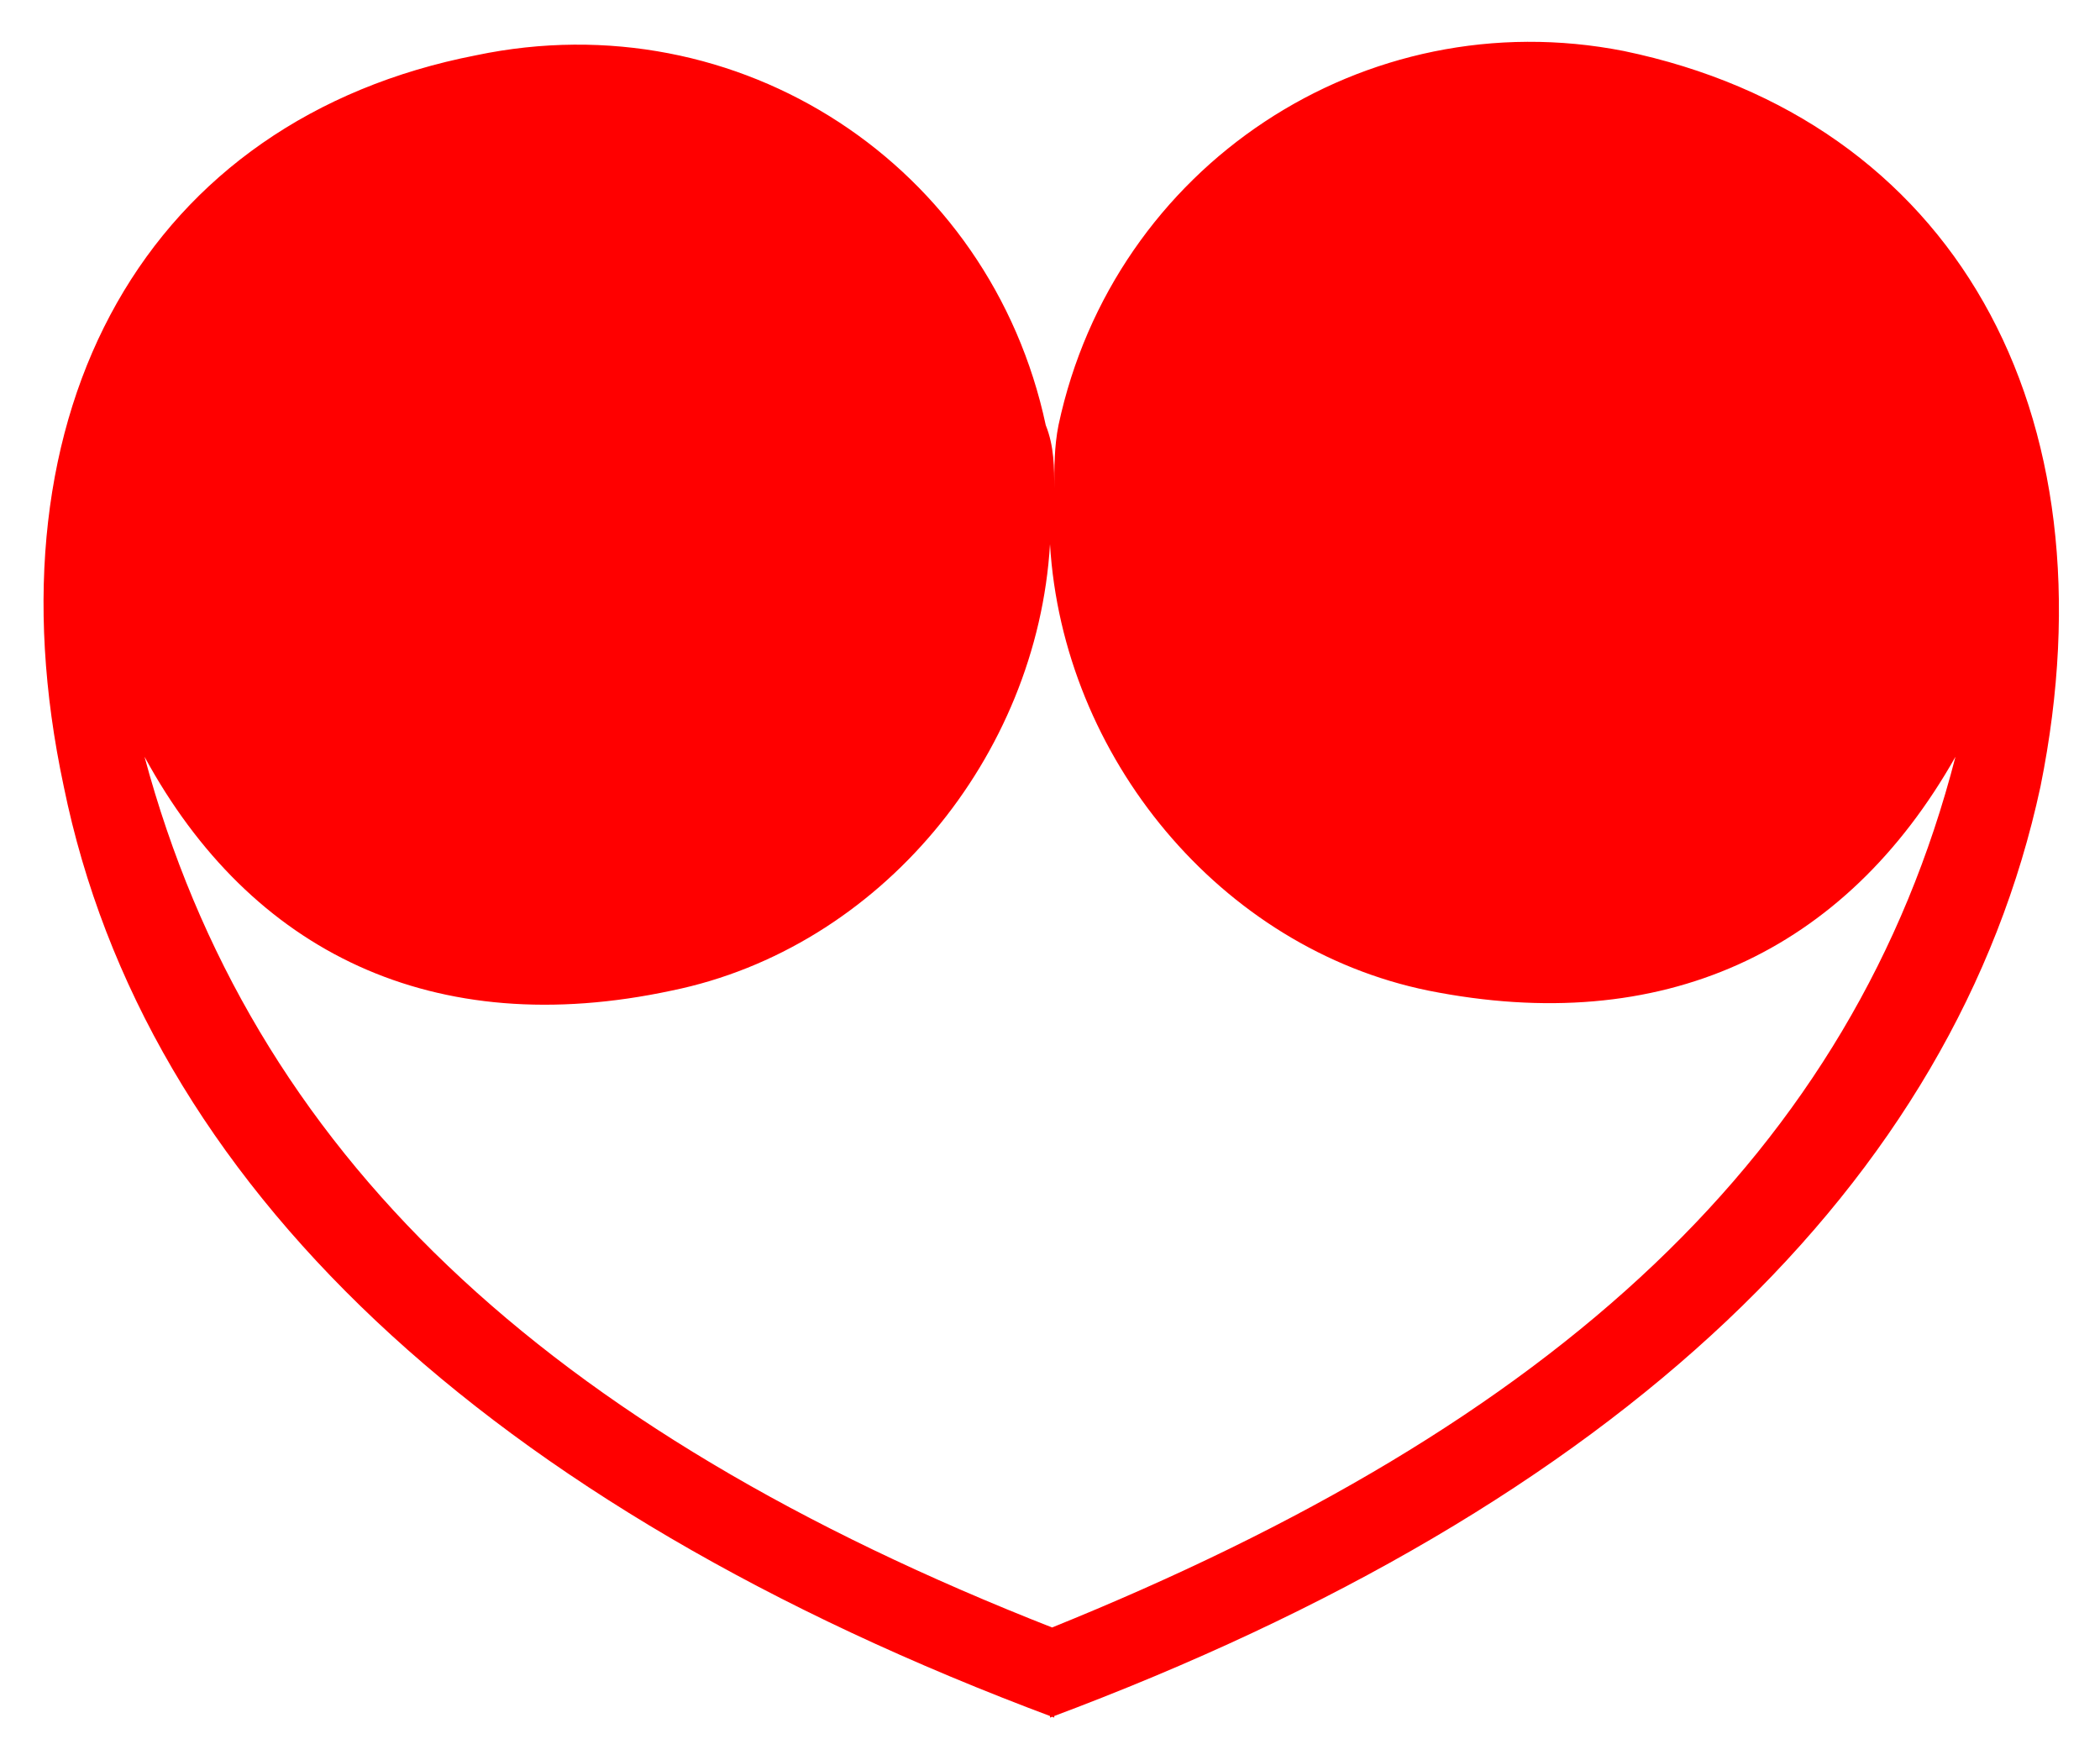
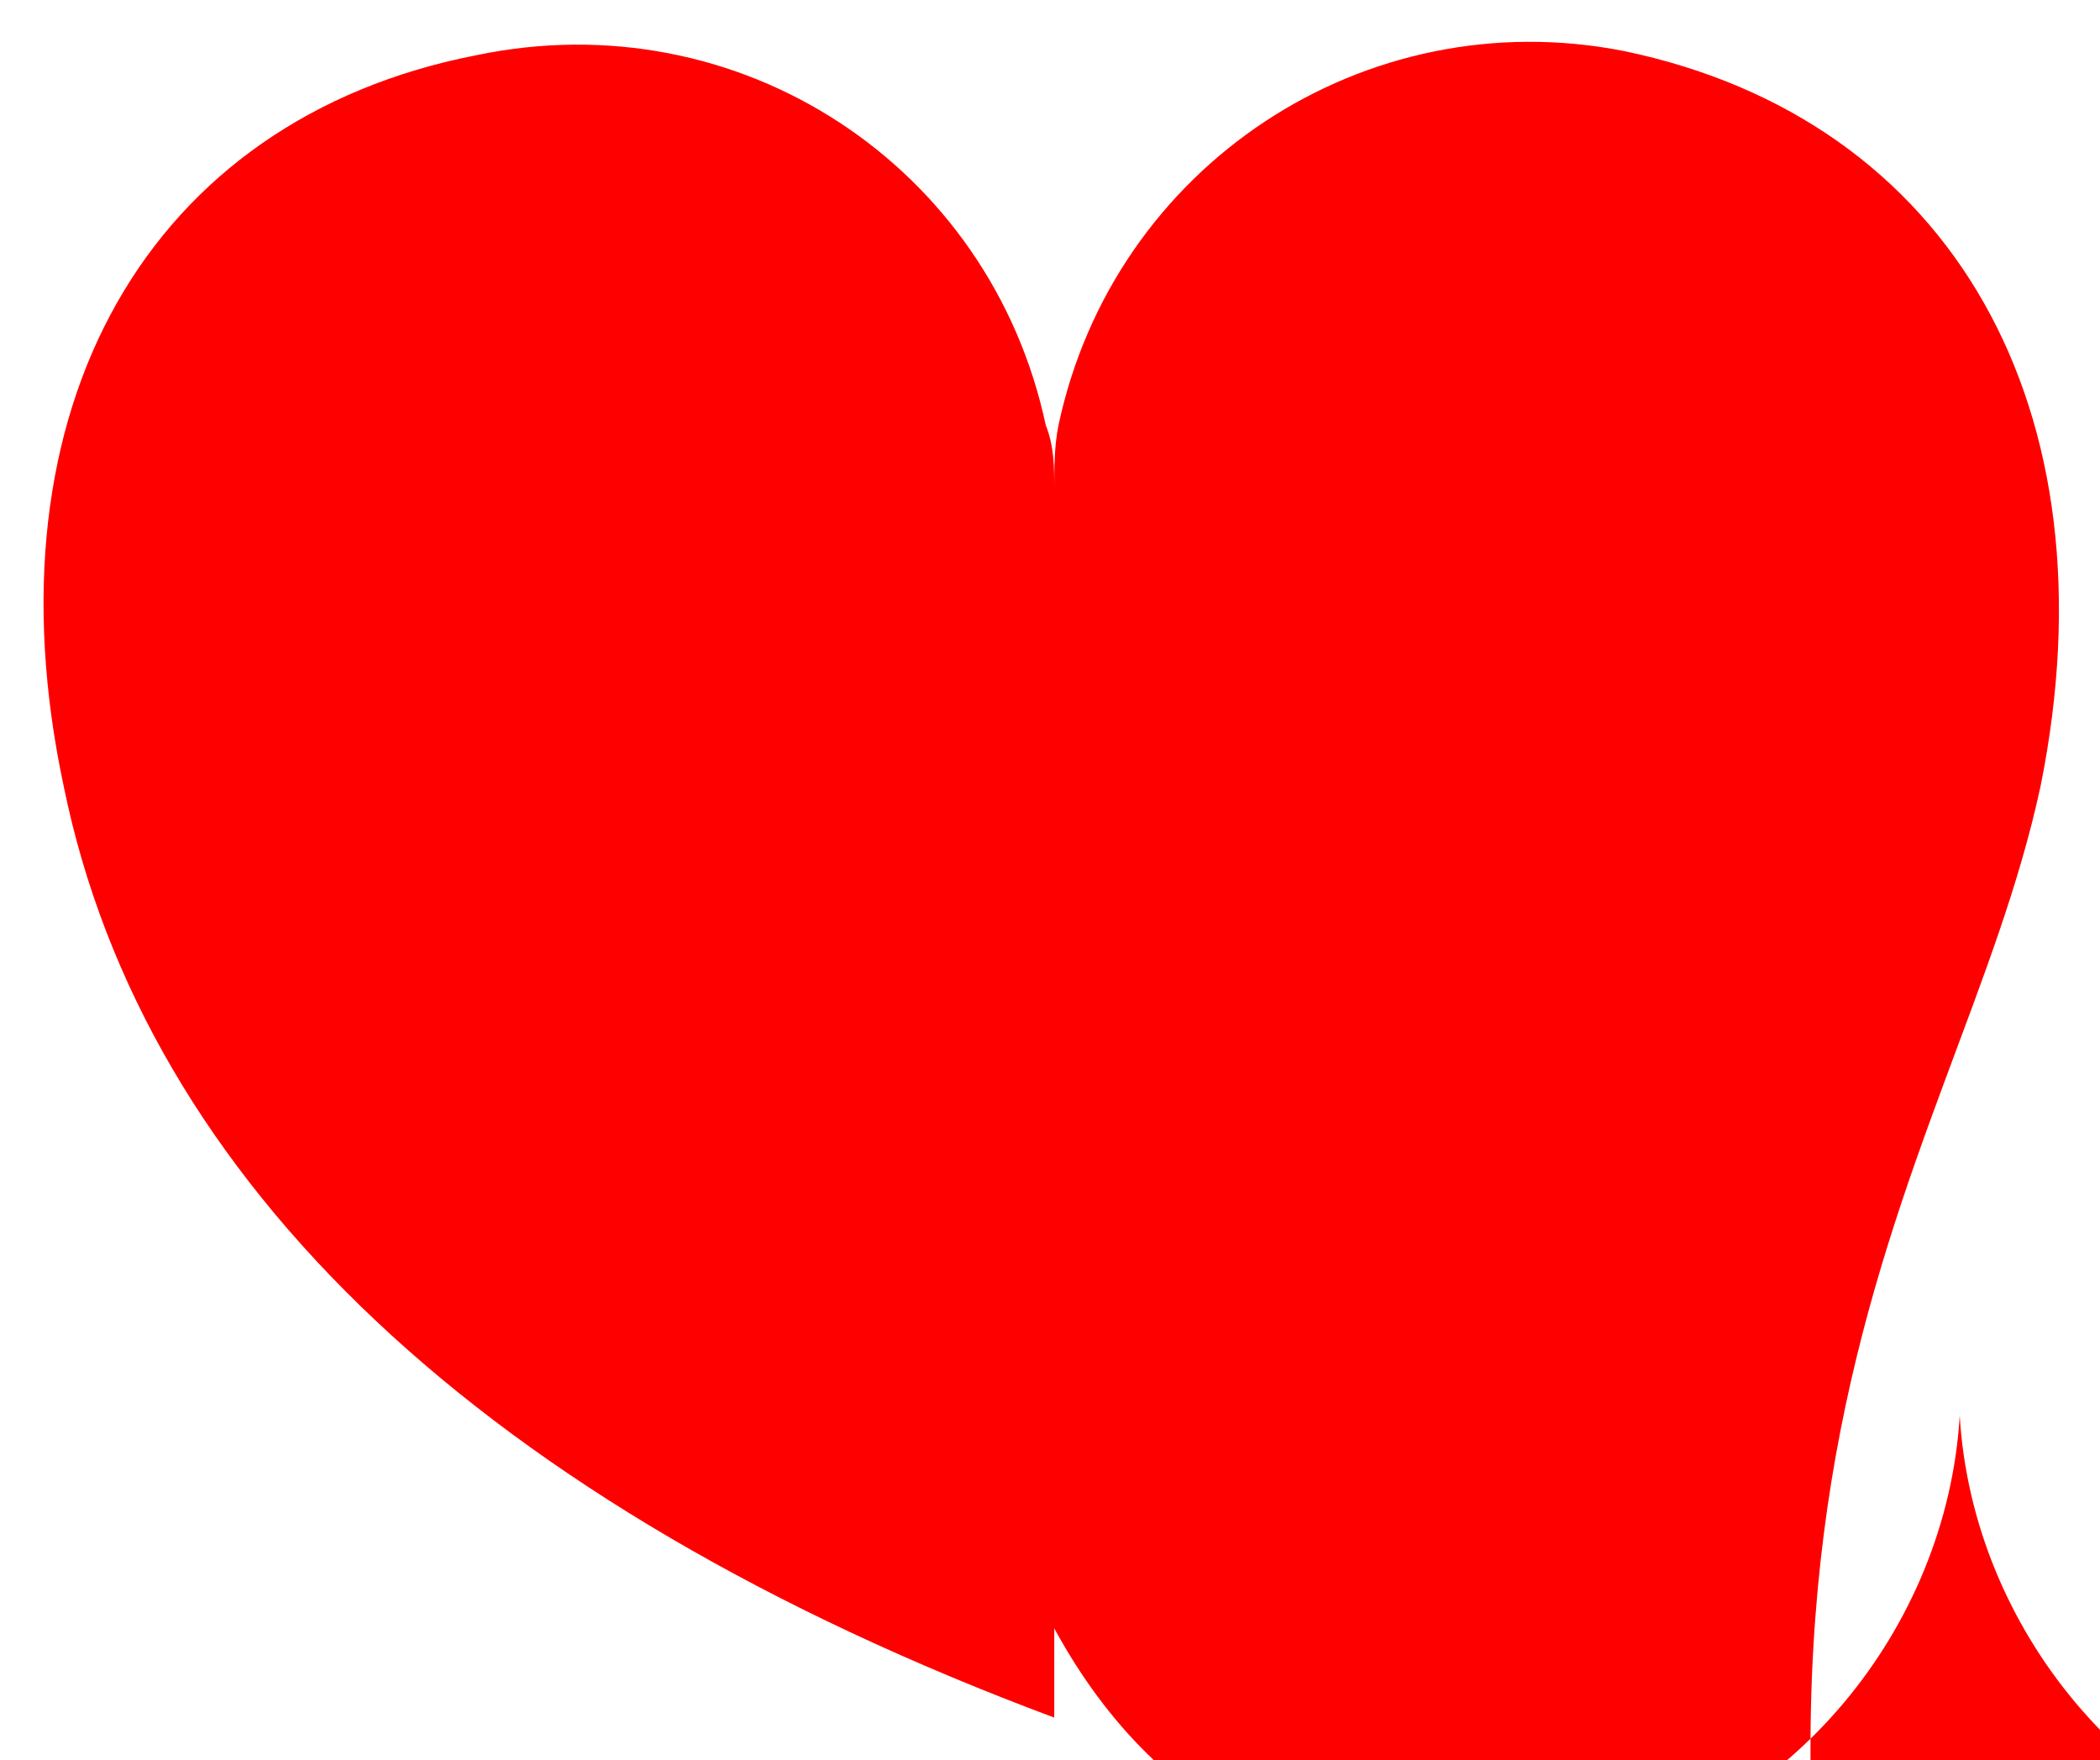
<svg xmlns="http://www.w3.org/2000/svg" version="1.1" id="Laag_1" x="0px" y="0px" viewBox="0 0 49.4 41.4" style="enable-background:new 0 0 49.4 41.4;" xml:space="preserve">
  <style type="text/css">
	.st0{fill:#FF0000;}
</style>
  <g>
-     <path class="st0" d="M38.2,1.2C32.1,0,26.2,3.9,24.9,10c-0.1,0.5-0.1,1-0.1,1.5c0-0.5,0-1-0.2-1.5c-1.3-6.1-7.2-10-13.4-8.7   C3.5,2.8-0.4,9.6,1.5,18.5c1.9,9.3,9.9,16.9,23.3,21.9v-2.1C12.8,33.6,5.9,27.1,3.4,17.8c2.5,4.6,6.8,6.7,12.4,5.5   c4.9-1,8.6-5.5,8.9-10.5c0.3,5,4,9.5,8.9,10.5c5.5,1.1,9.8-0.9,12.4-5.5c-2.4,9.3-9.4,15.7-21.3,20.5v2.1   C38.1,35.4,46,27.8,48,18.5C49.8,9.6,45.9,2.8,38.2,1.2" />
+     <path class="st0" d="M38.2,1.2C32.1,0,26.2,3.9,24.9,10c-0.1,0.5-0.1,1-0.1,1.5c0-0.5,0-1-0.2-1.5c-1.3-6.1-7.2-10-13.4-8.7   C3.5,2.8-0.4,9.6,1.5,18.5c1.9,9.3,9.9,16.9,23.3,21.9v-2.1c2.5,4.6,6.8,6.7,12.4,5.5   c4.9-1,8.6-5.5,8.9-10.5c0.3,5,4,9.5,8.9,10.5c5.5,1.1,9.8-0.9,12.4-5.5c-2.4,9.3-9.4,15.7-21.3,20.5v2.1   C38.1,35.4,46,27.8,48,18.5C49.8,9.6,45.9,2.8,38.2,1.2" />
  </g>
</svg>